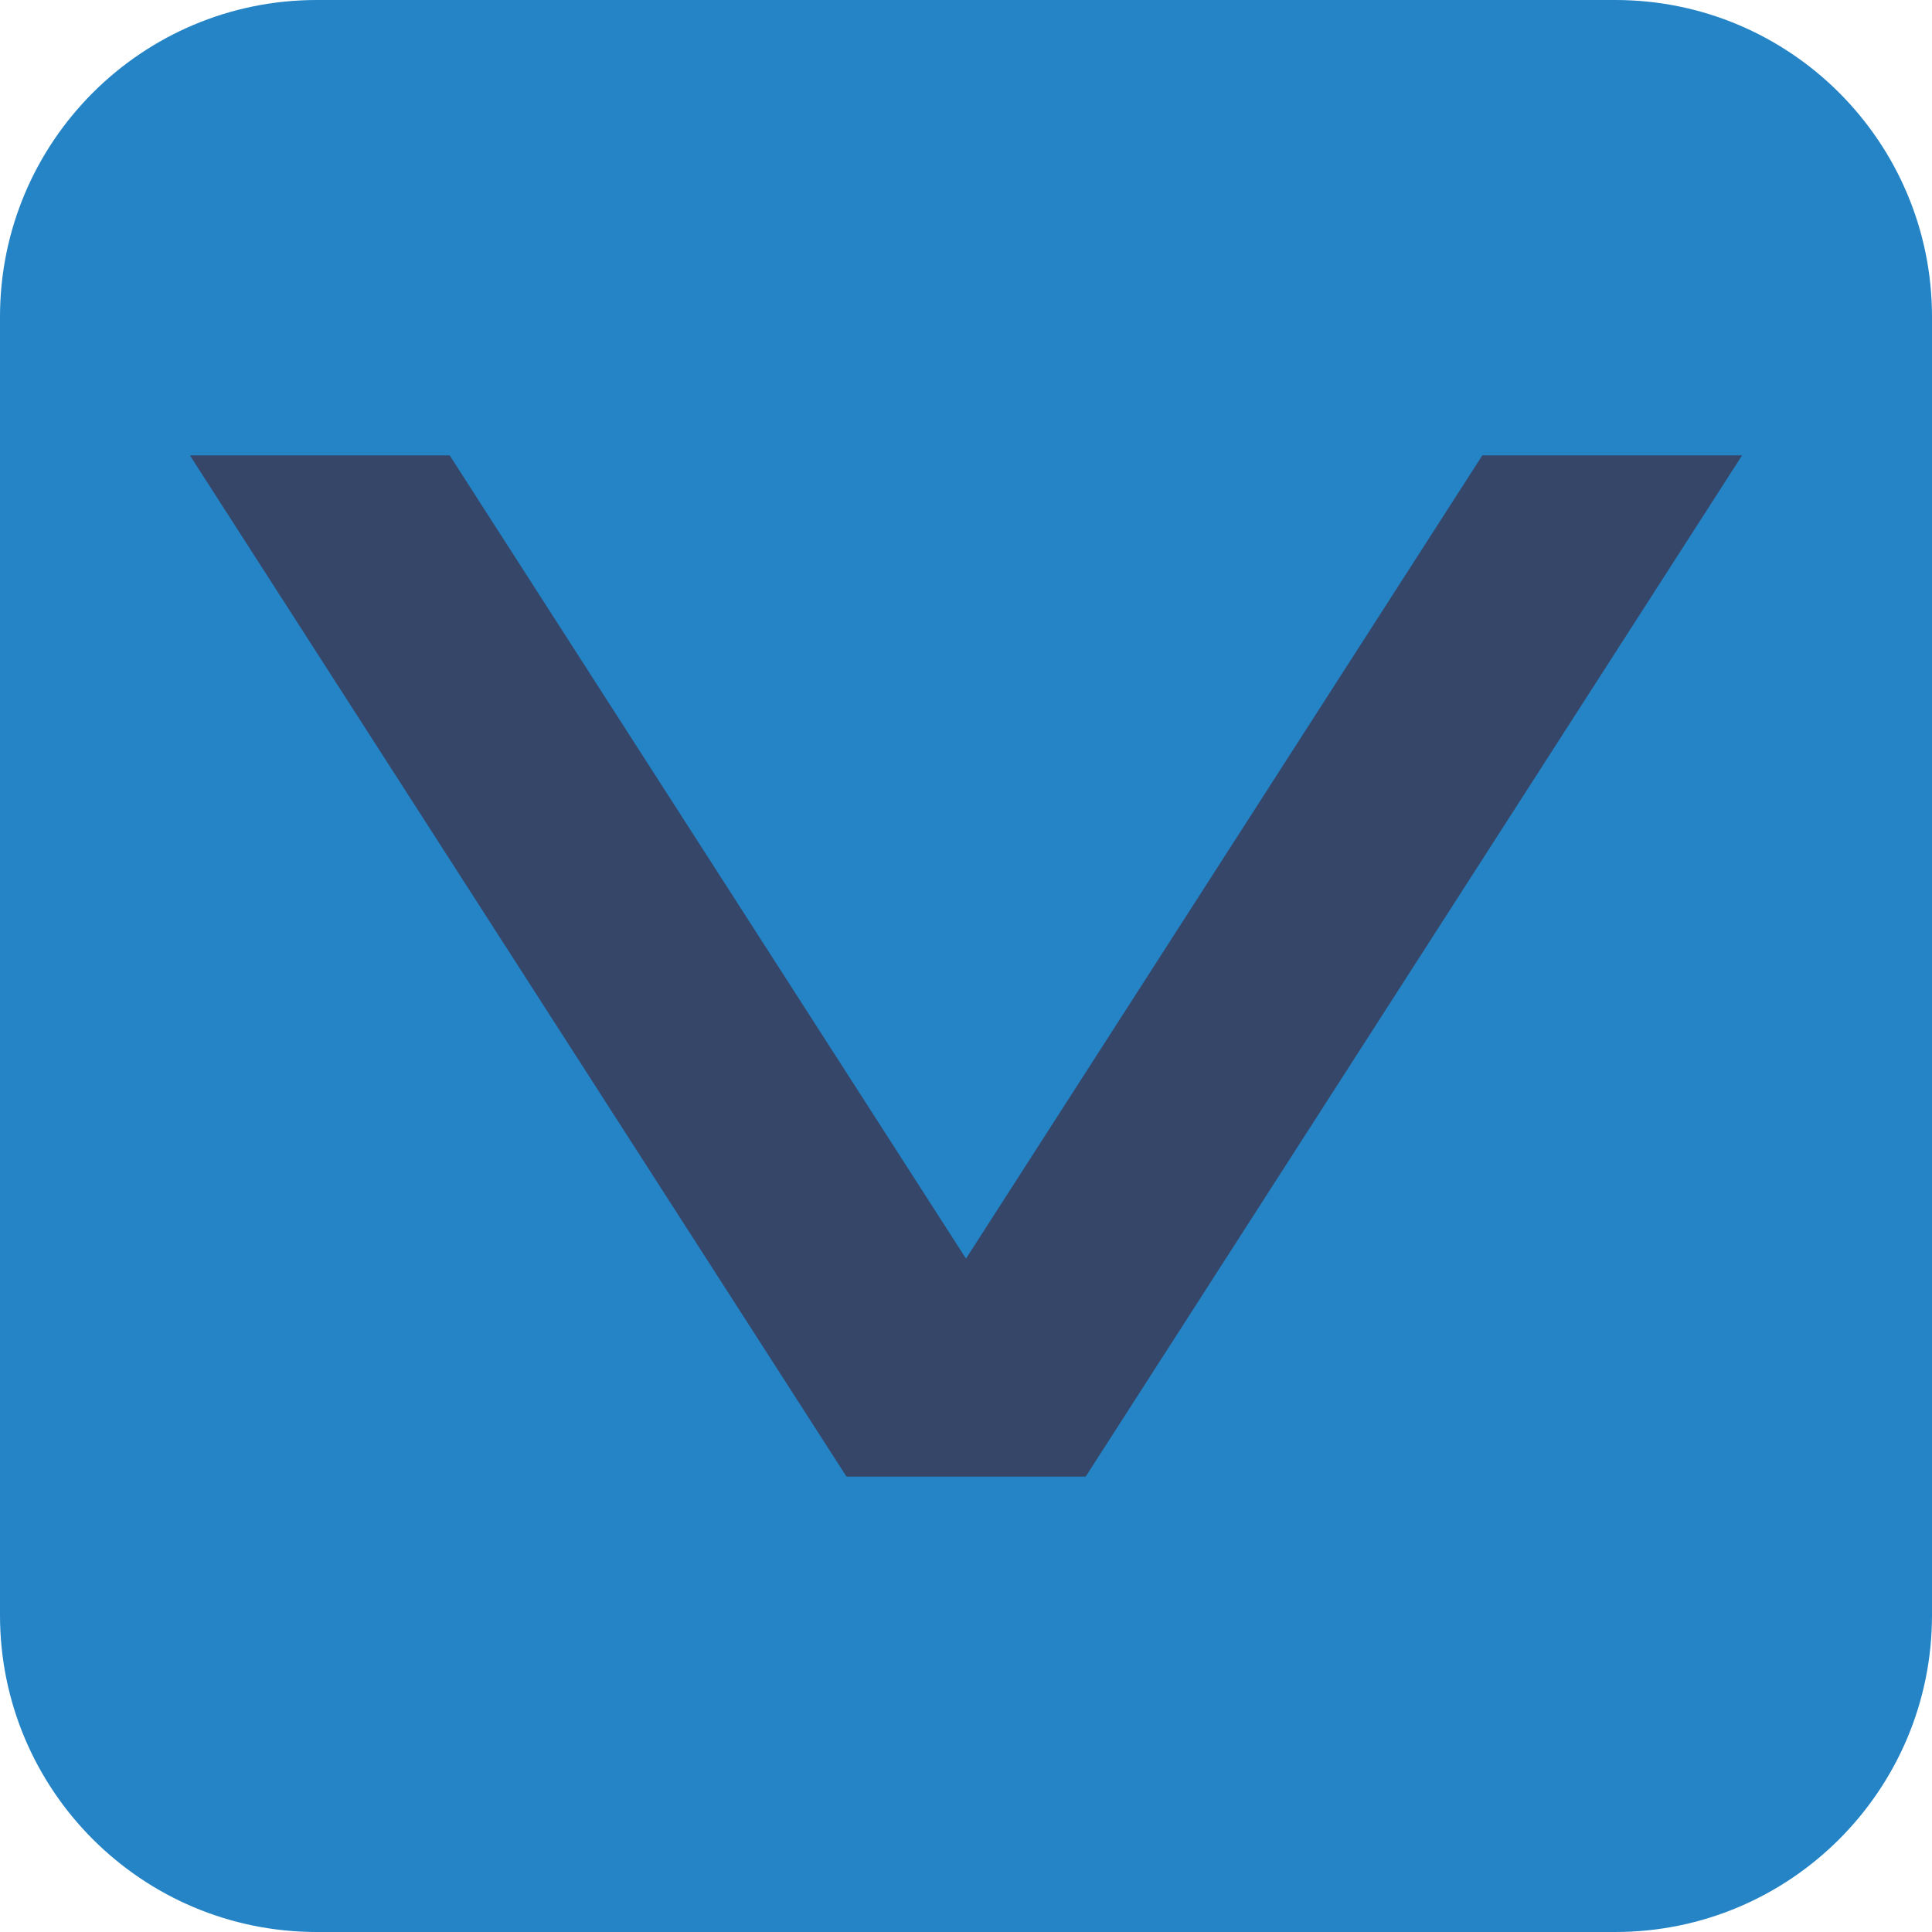
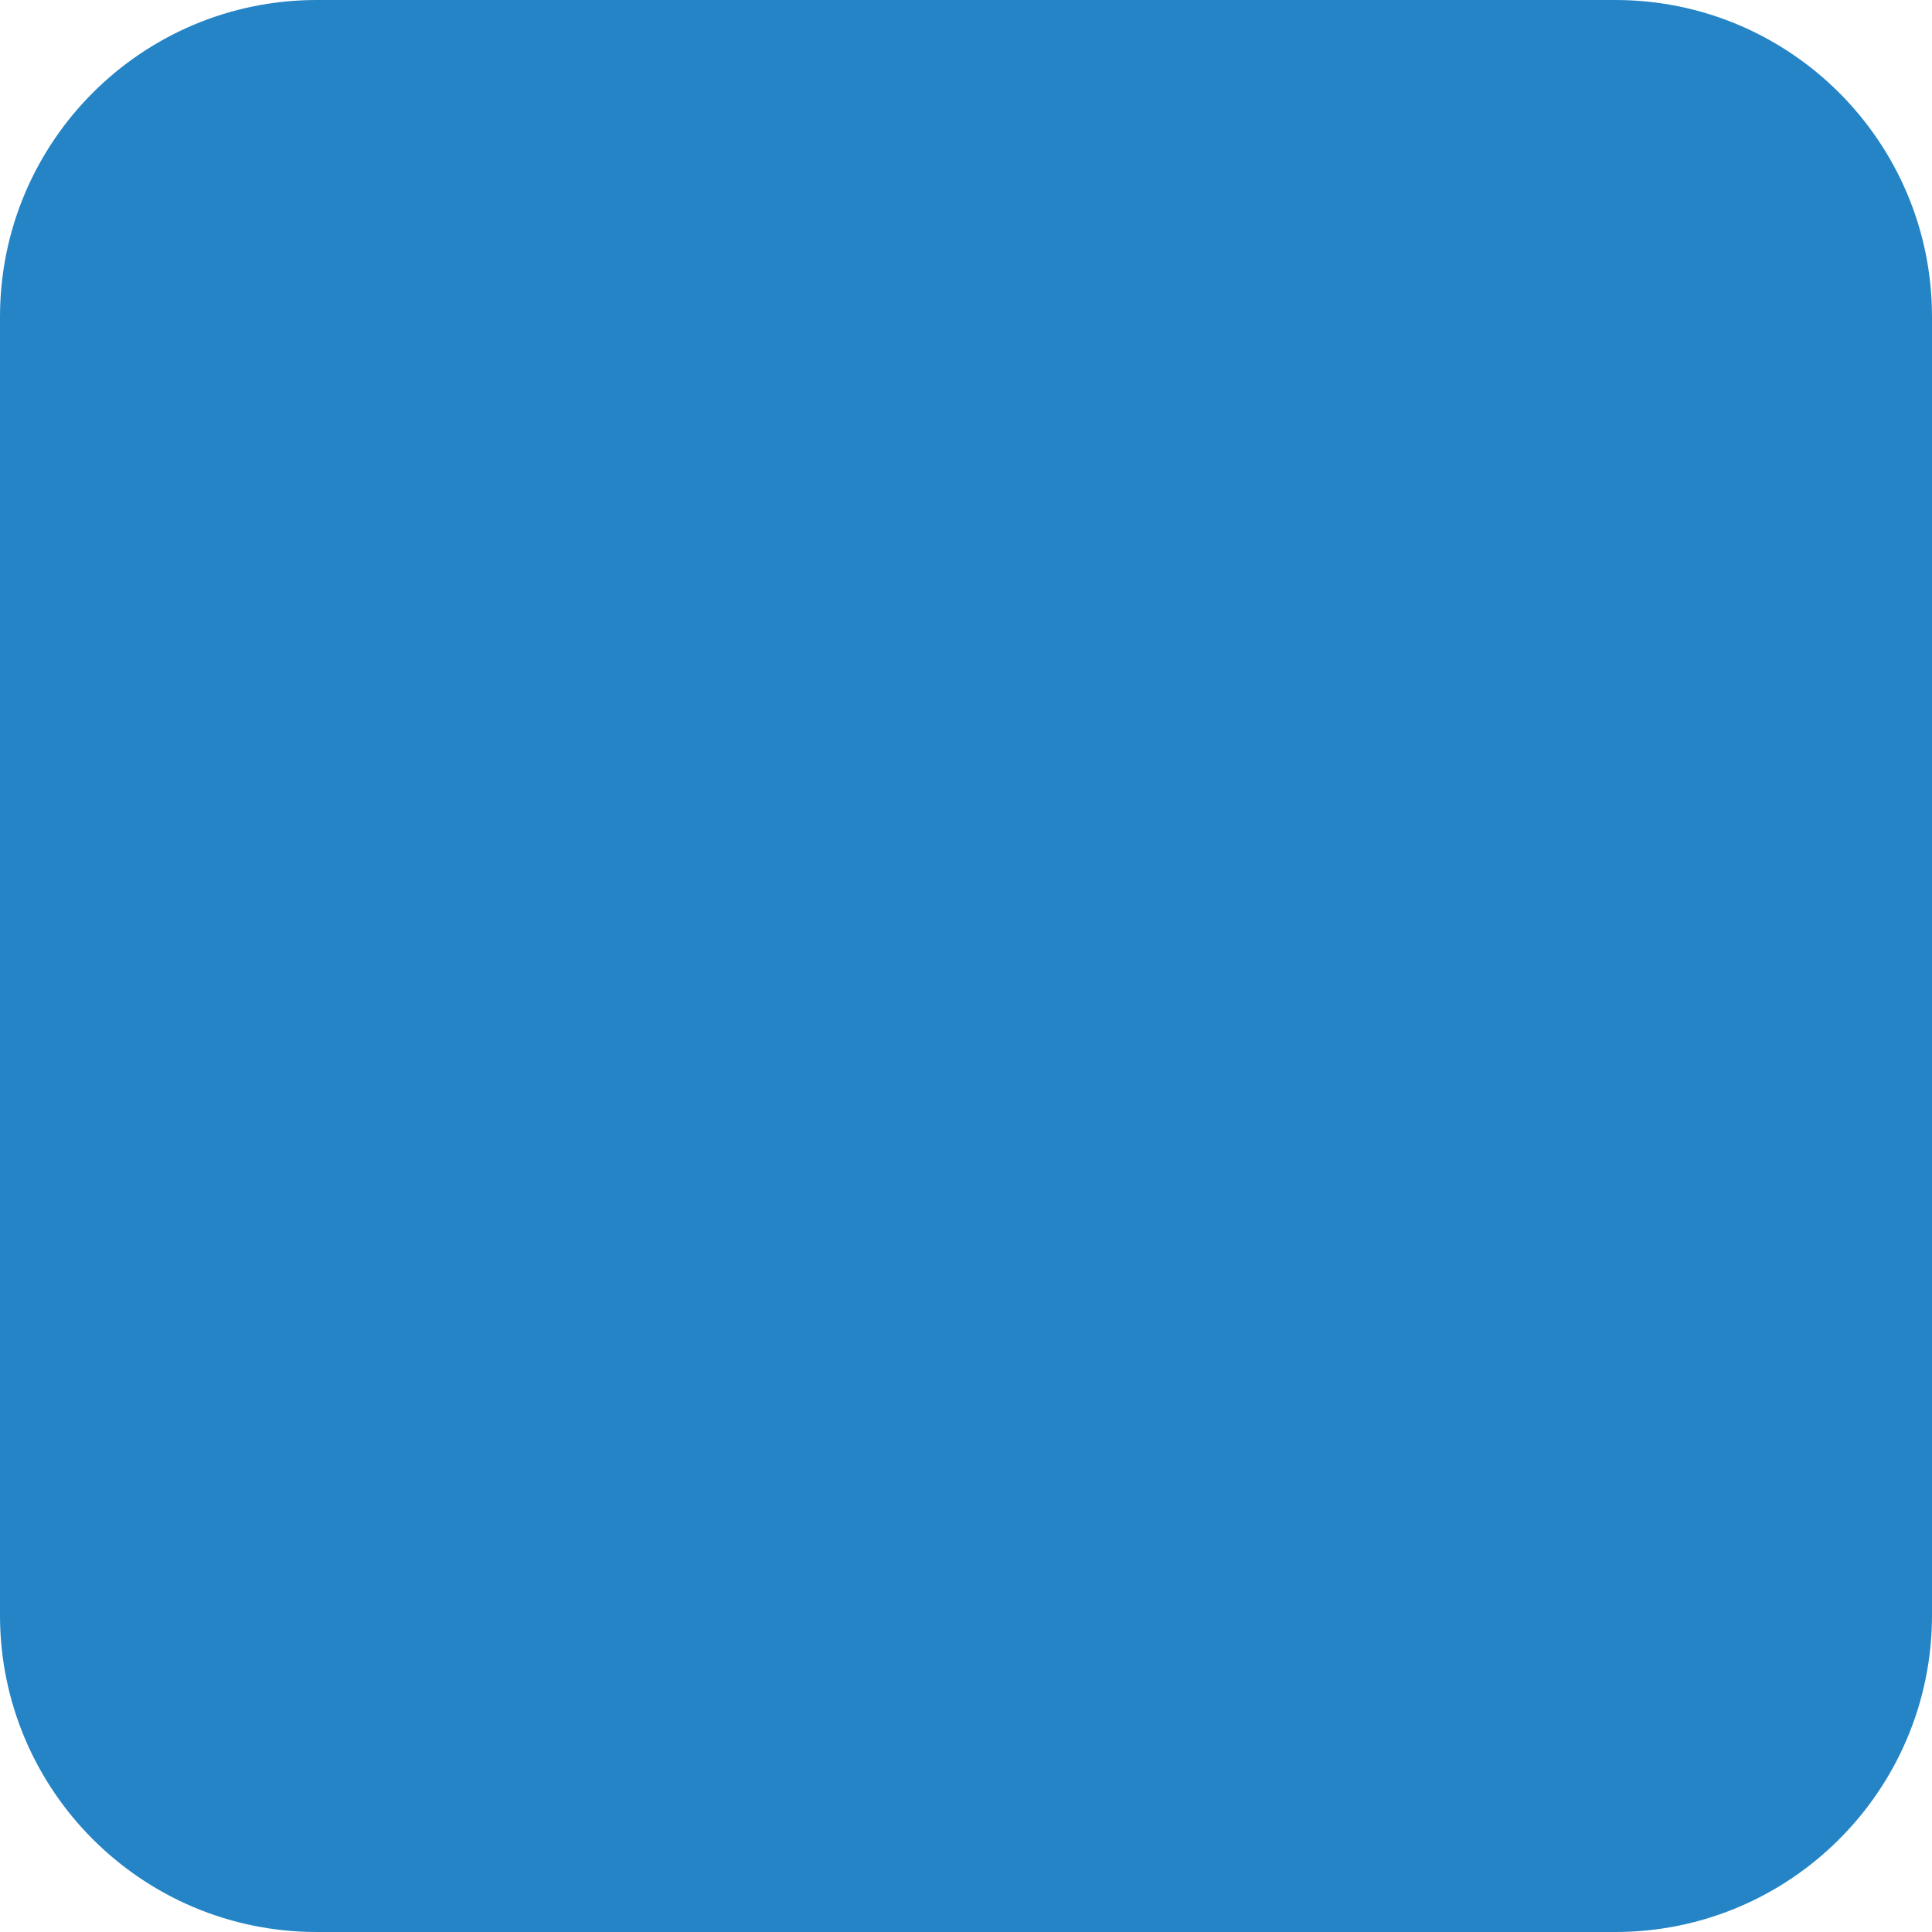
<svg xmlns="http://www.w3.org/2000/svg" data-bbox="0 0 121.97 121.97" viewBox="0 0 121.97 121.97" data-type="color">
  <g>
    <path fill="#2484c6" d="M121.97 20v81.97c0 11.046-8.954 20-20 20H20c-11.046 0-20-8.954-20-20V20C0 8.954 8.954 0 20 0h81.97c11.046 0 20 8.954 20 20" data-color="1" />
-     <path d="m60.99 79.45 32.59-50.7h16.4L68.54 93.22h-15.1L11.99 28.75h16.4l32.59 50.7Z" fill="#354669" data-color="2" />
  </g>
</svg>